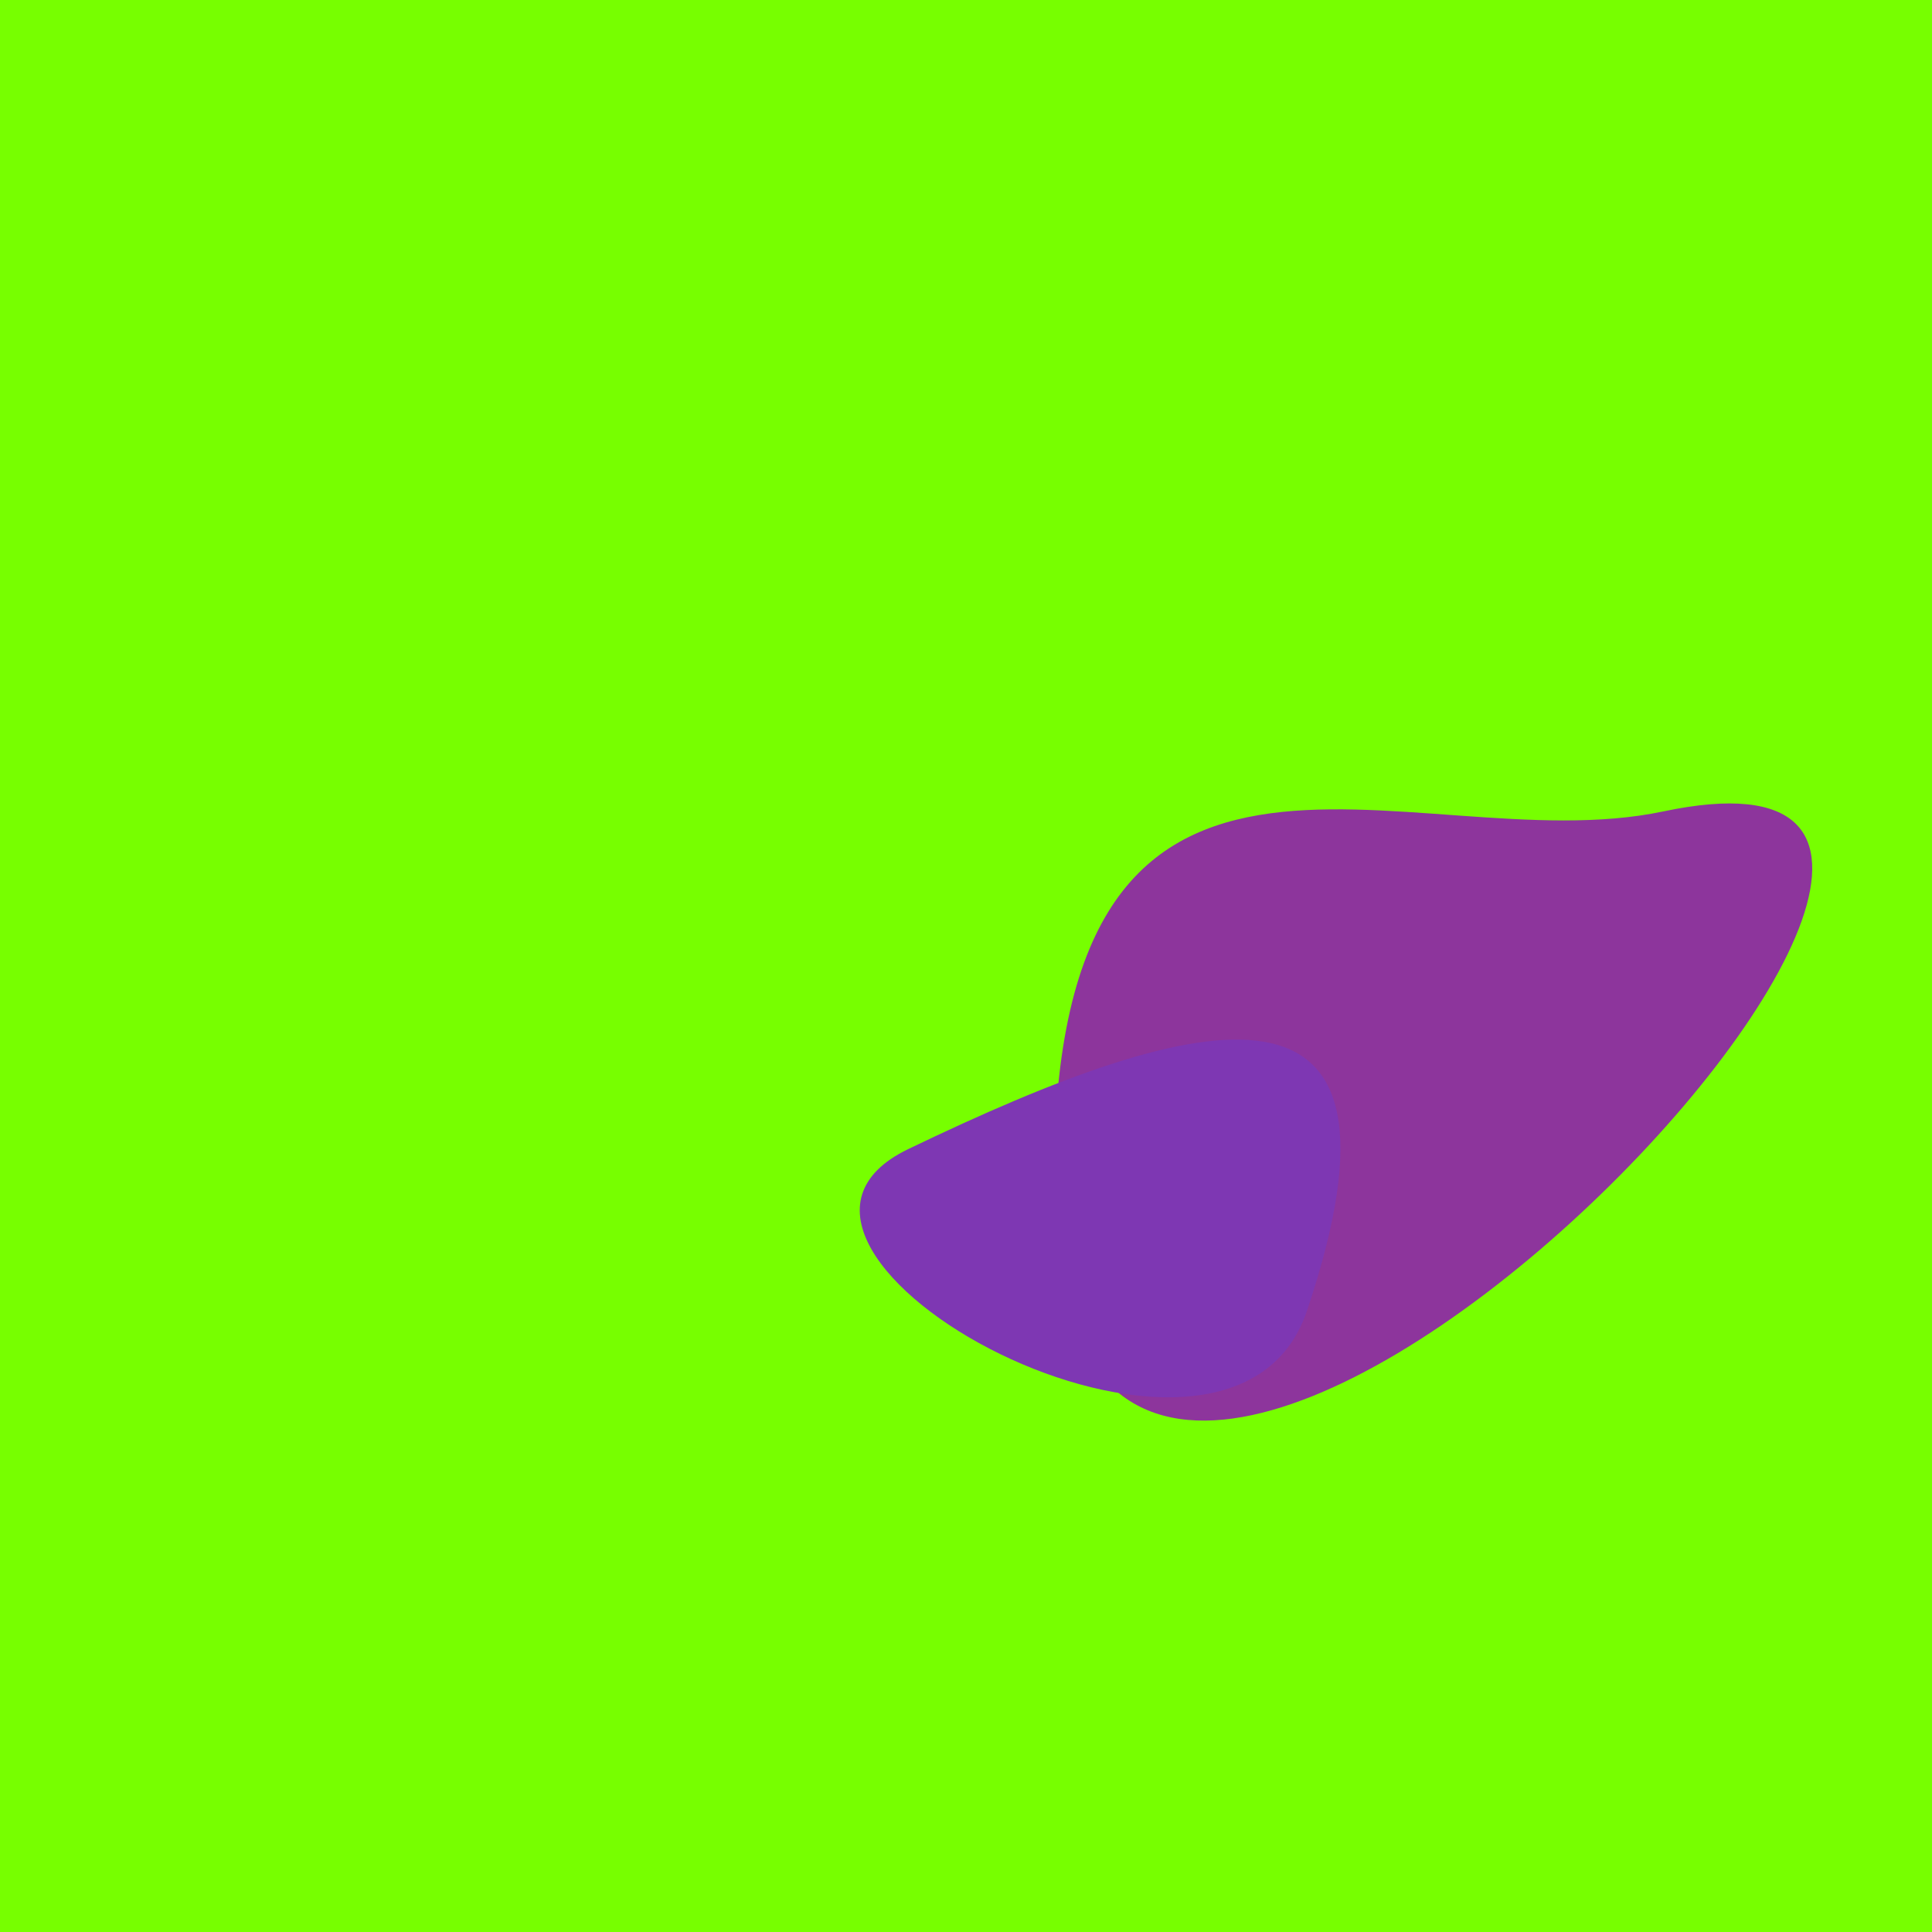
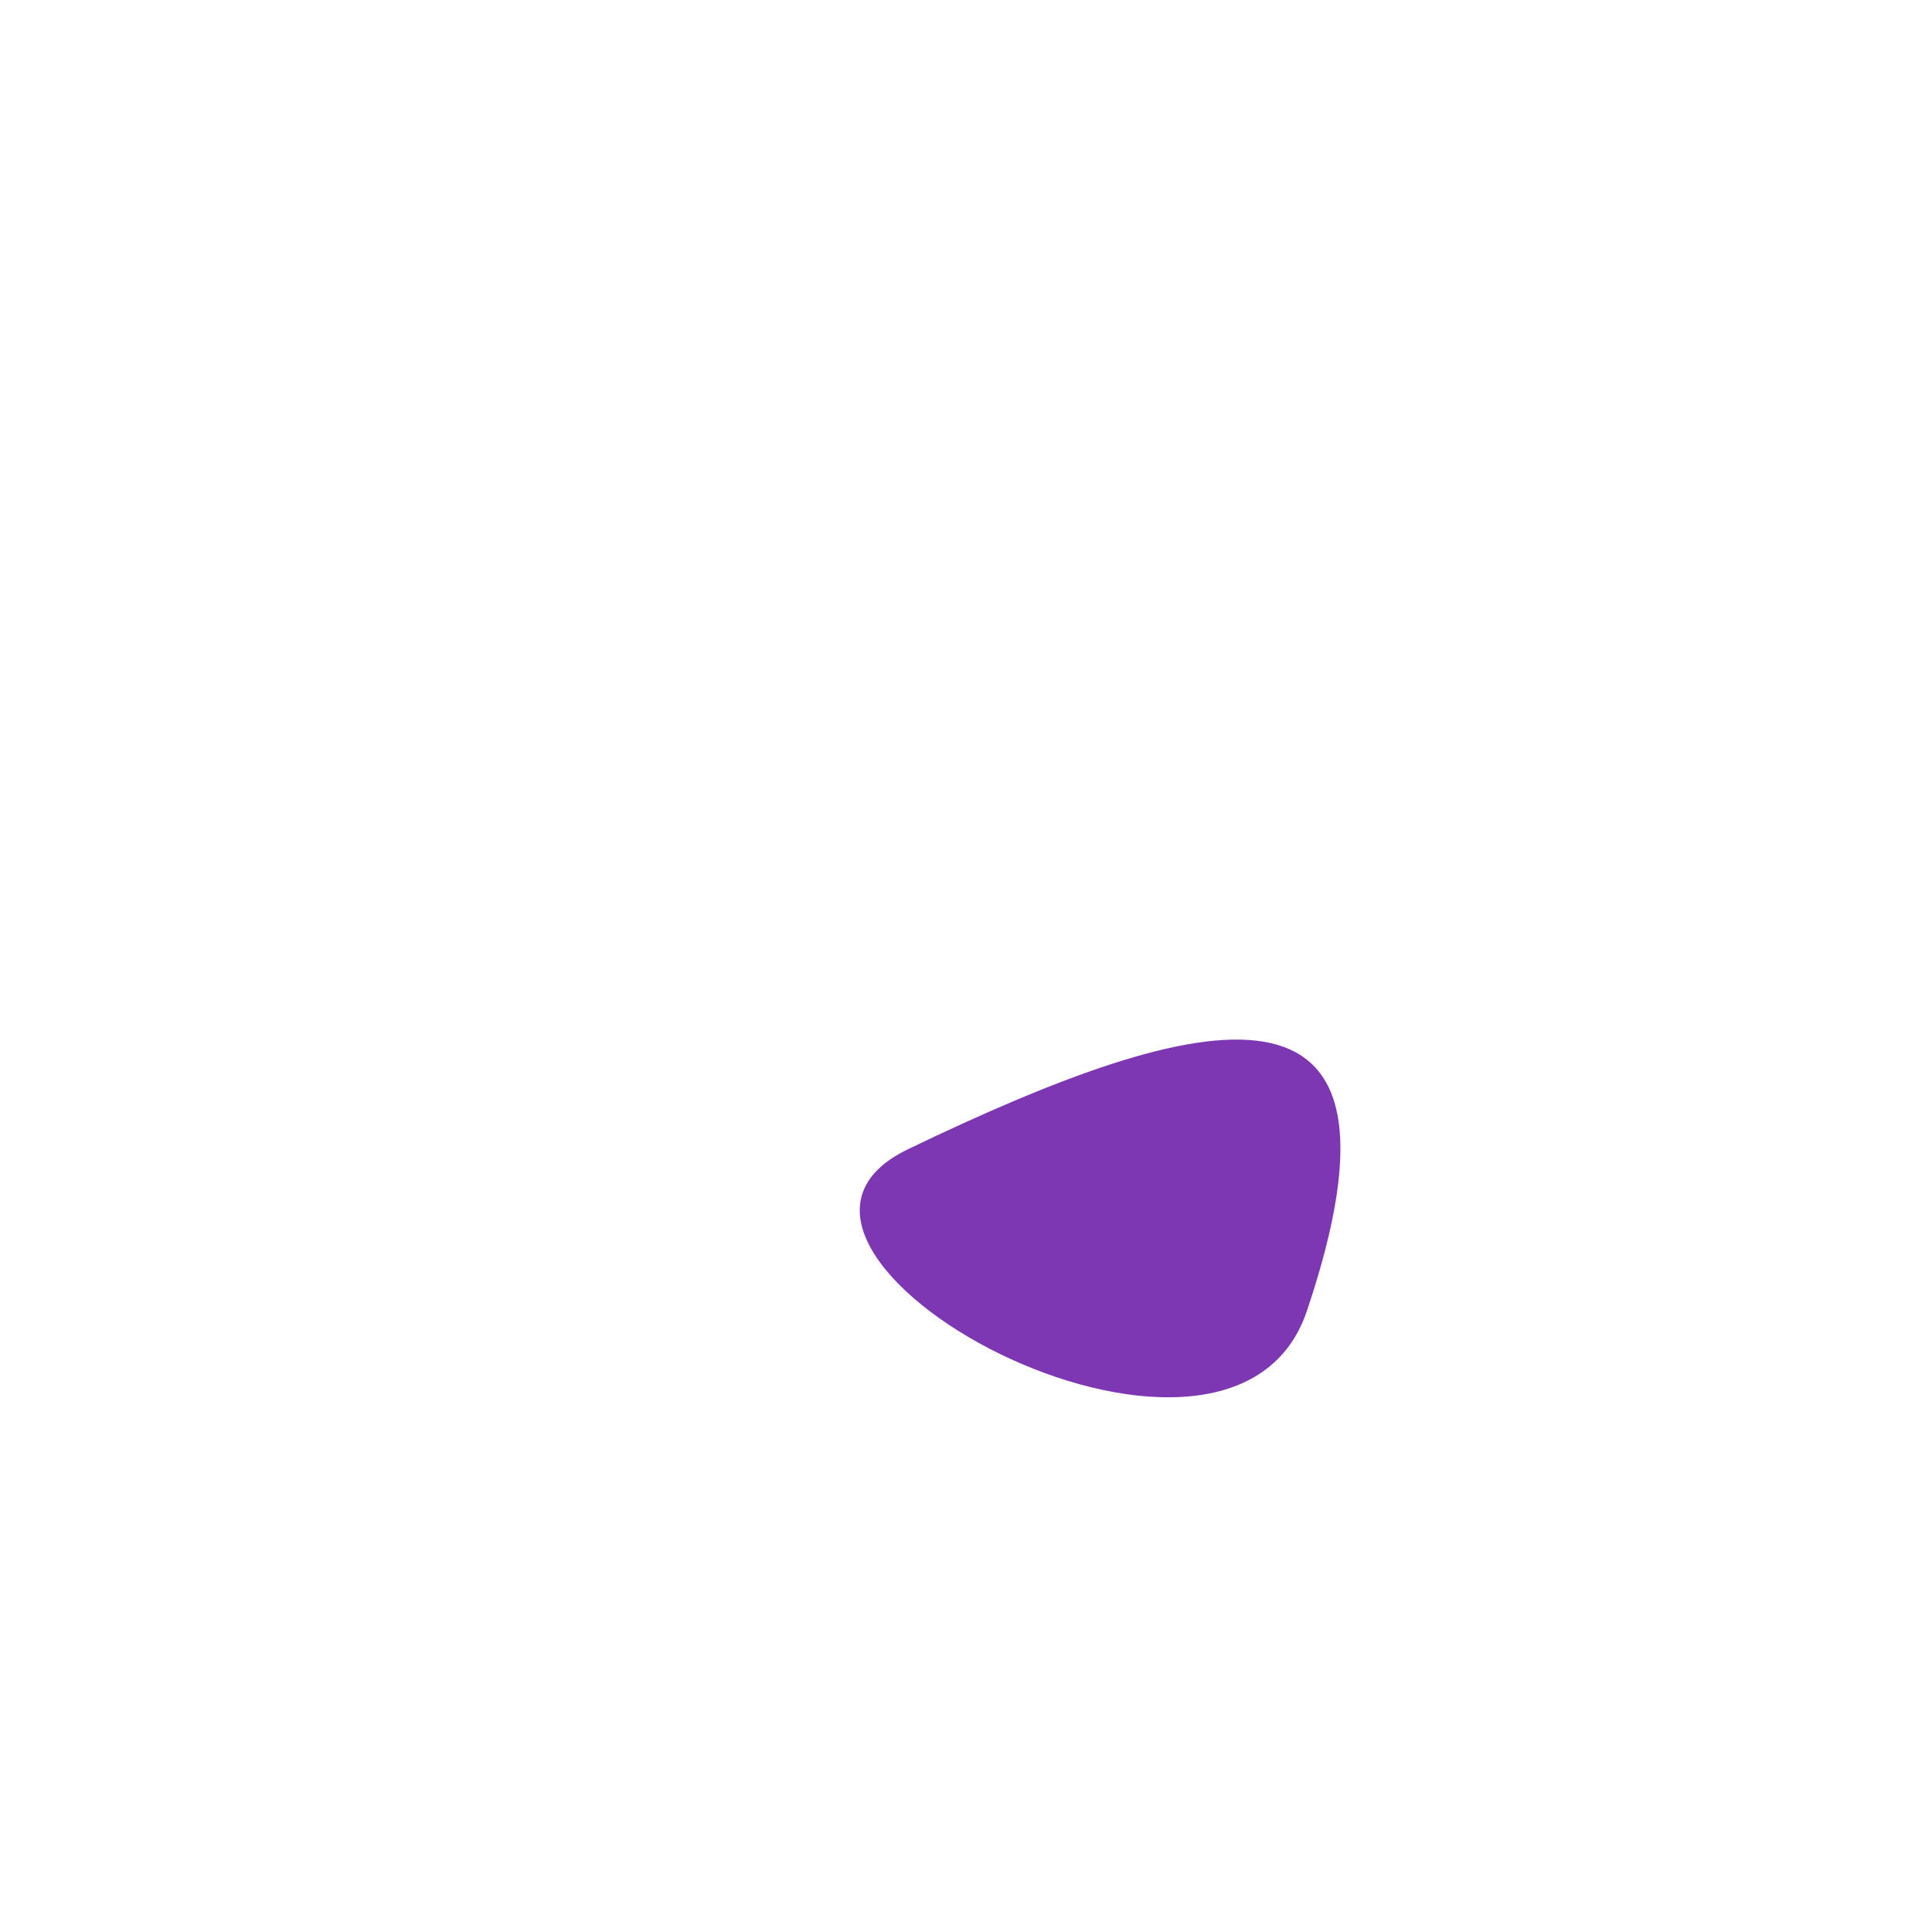
<svg xmlns="http://www.w3.org/2000/svg" width="128" height="128">
  <g>
-     <rect width="128" height="128" fill="#7f0" />
-     <path d="M 69.846 79.984 C 70.85 125.432 146.552 46.07 110.192 53.76 C 93.347 57.323 69.009 42.104 69.846 79.984" fill="rgb(141,53,156)" />
    <path d="M 86.584 86.858 C 94.641 62.939 79.646 66.764 60.176 76.129 C 46.314 82.796 81.452 102.095 86.584 86.858" fill="rgb(126,55,179)" />
  </g>
</svg>